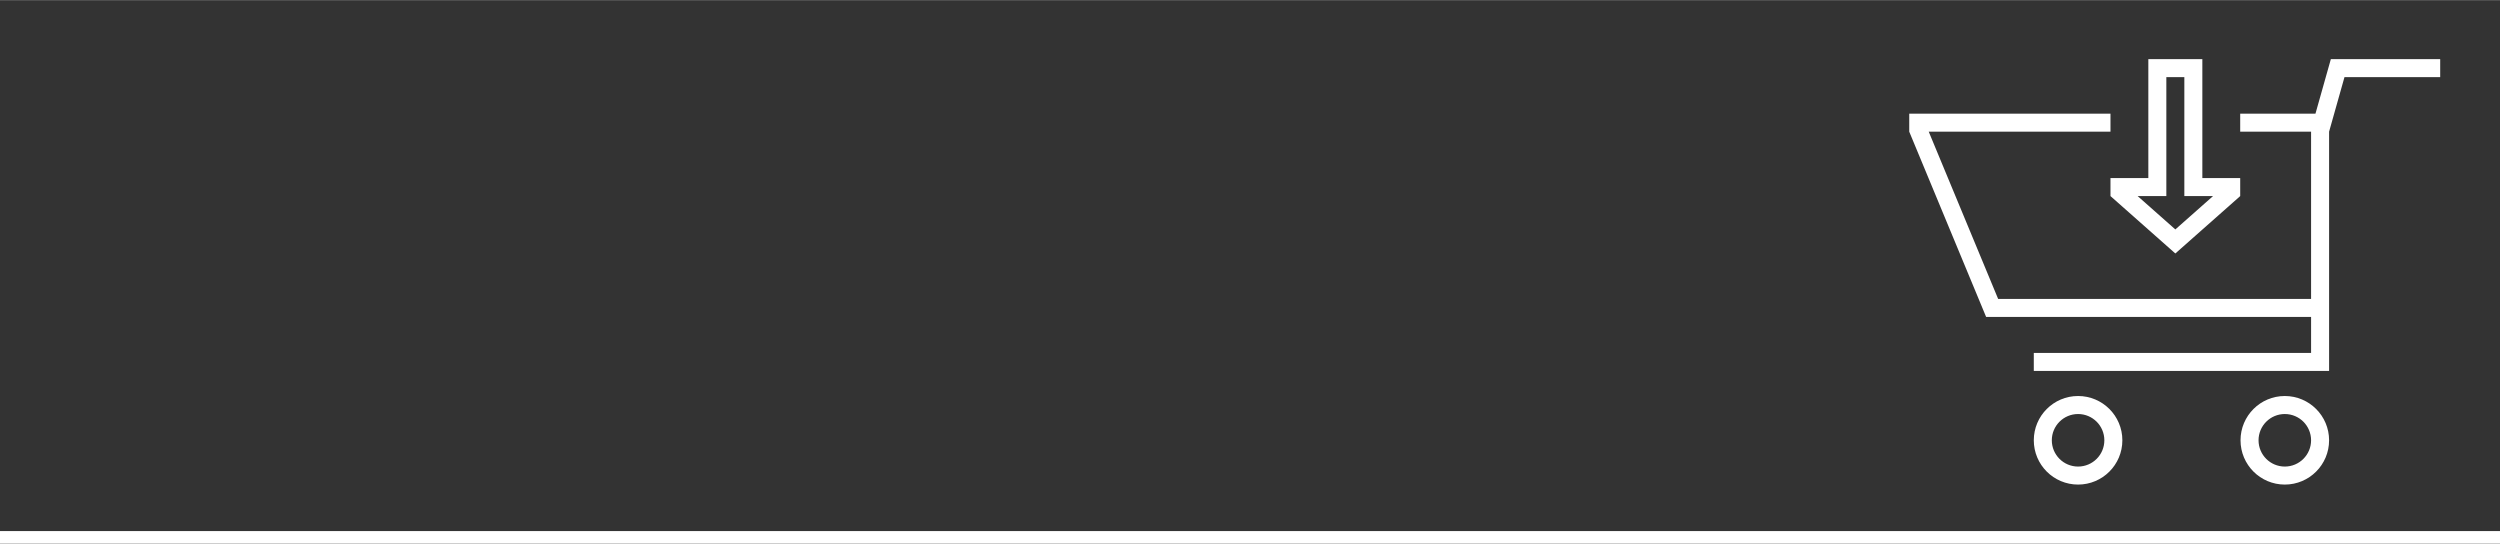
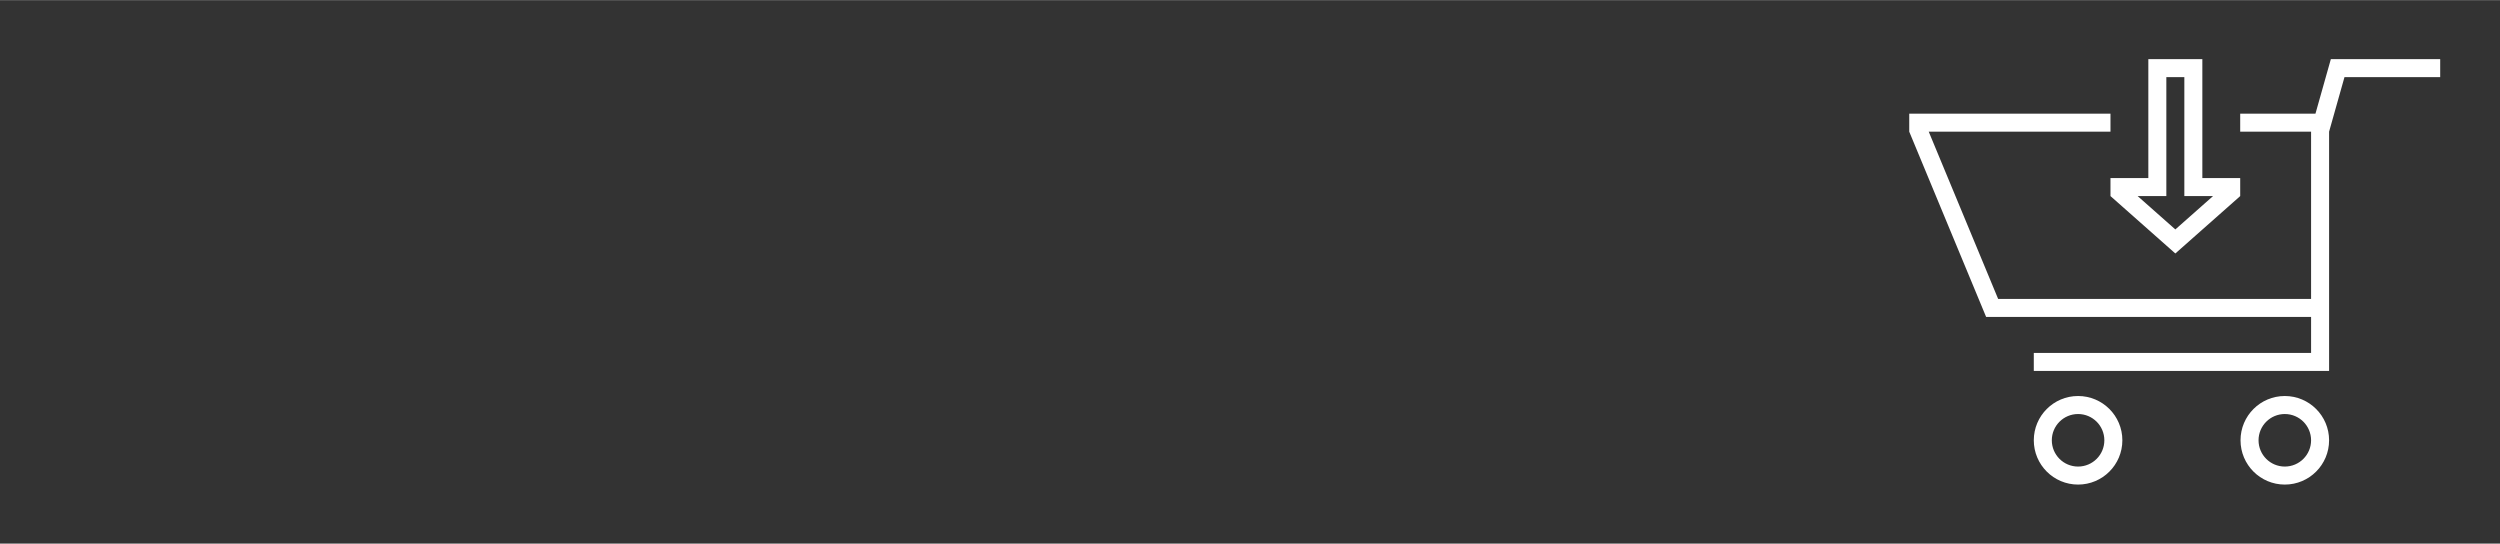
<svg xmlns="http://www.w3.org/2000/svg" xml:space="preserve" width="2492px" height="542px" style="shape-rendering:geometricPrecision; text-rendering:geometricPrecision; image-rendering:optimizeQuality; fill-rule:evenodd; clip-rule:evenodd" viewBox="0 0 6050409 1315259">
  <rect x="0" y="0" width="6050409" height="1315259" fill="#333333" stroke="none" />
  <defs>
    <style type="text/css">  .fil0 {fill:none} .fil1 {fill:white}  </style>
  </defs>
  <g id="Слой_x0020_1">
    <g id="_1928395555600">
      <polygon class="fil0" points="6050409,0 0,0 0,1315259 6050409,1315259 " />
-       <polygon class="fil1" points="0,1315259 6050409,1315259 6050409,1284961 0,1284961 " />
      <path class="fil1" d="M5641031 142841l264641 0 0 43575 -231662 0 -37237 131956c0,192994 0,385990 0,578984l-714651 0 0 -43574 671077 0 0 -87149 -786473 0 -186040 -448261 0 -43574 487023 0 0 43574 -439847 0 167957 404686 757380 0 0 -404686 -171539 0 0 -43574 182131 0 37240 -131957zm-398134 0l43575 0 43574 0 0 43575 0 244241 91614 0 0 43575 -156976 138884 -156975 -138884 0 -43575 91614 0 0 -244241 0 -43575 43574 0zm43575 43575l-43575 0 0 244241 0 43575 -43574 0 -25853 0 91214 80702 91215 -80702 -25853 0 -43574 0 0 -43575 0 -244241zm-150016 878832c0,-59188 -47979,-107167 -107167,-107167 -59188,0 -107167,47979 -107167,107167 0,59188 47979,107166 107167,107166 59188,0 107167,-47978 107167,-107166zm-43586 0c0,-35116 -28466,-63581 -63581,-63581 -35115,0 -63581,28465 -63581,63581 0,35115 28466,63581 63581,63581 35115,0 63581,-28466 63581,-63581zm543903 0c0,-59188 -47979,-107167 -107167,-107167 -59188,0 -107166,47979 -107166,107167 0,59188 47978,107166 107166,107166 59188,0 107167,-47978 107167,-107166zm-43586 0c0,-35116 -28465,-63581 -63581,-63581 -35115,0 -63581,28465 -63581,63581 0,35115 28466,63581 63581,63581 35116,0 63581,-28466 63581,-63581z" />
    </g>
  </g>
</svg>